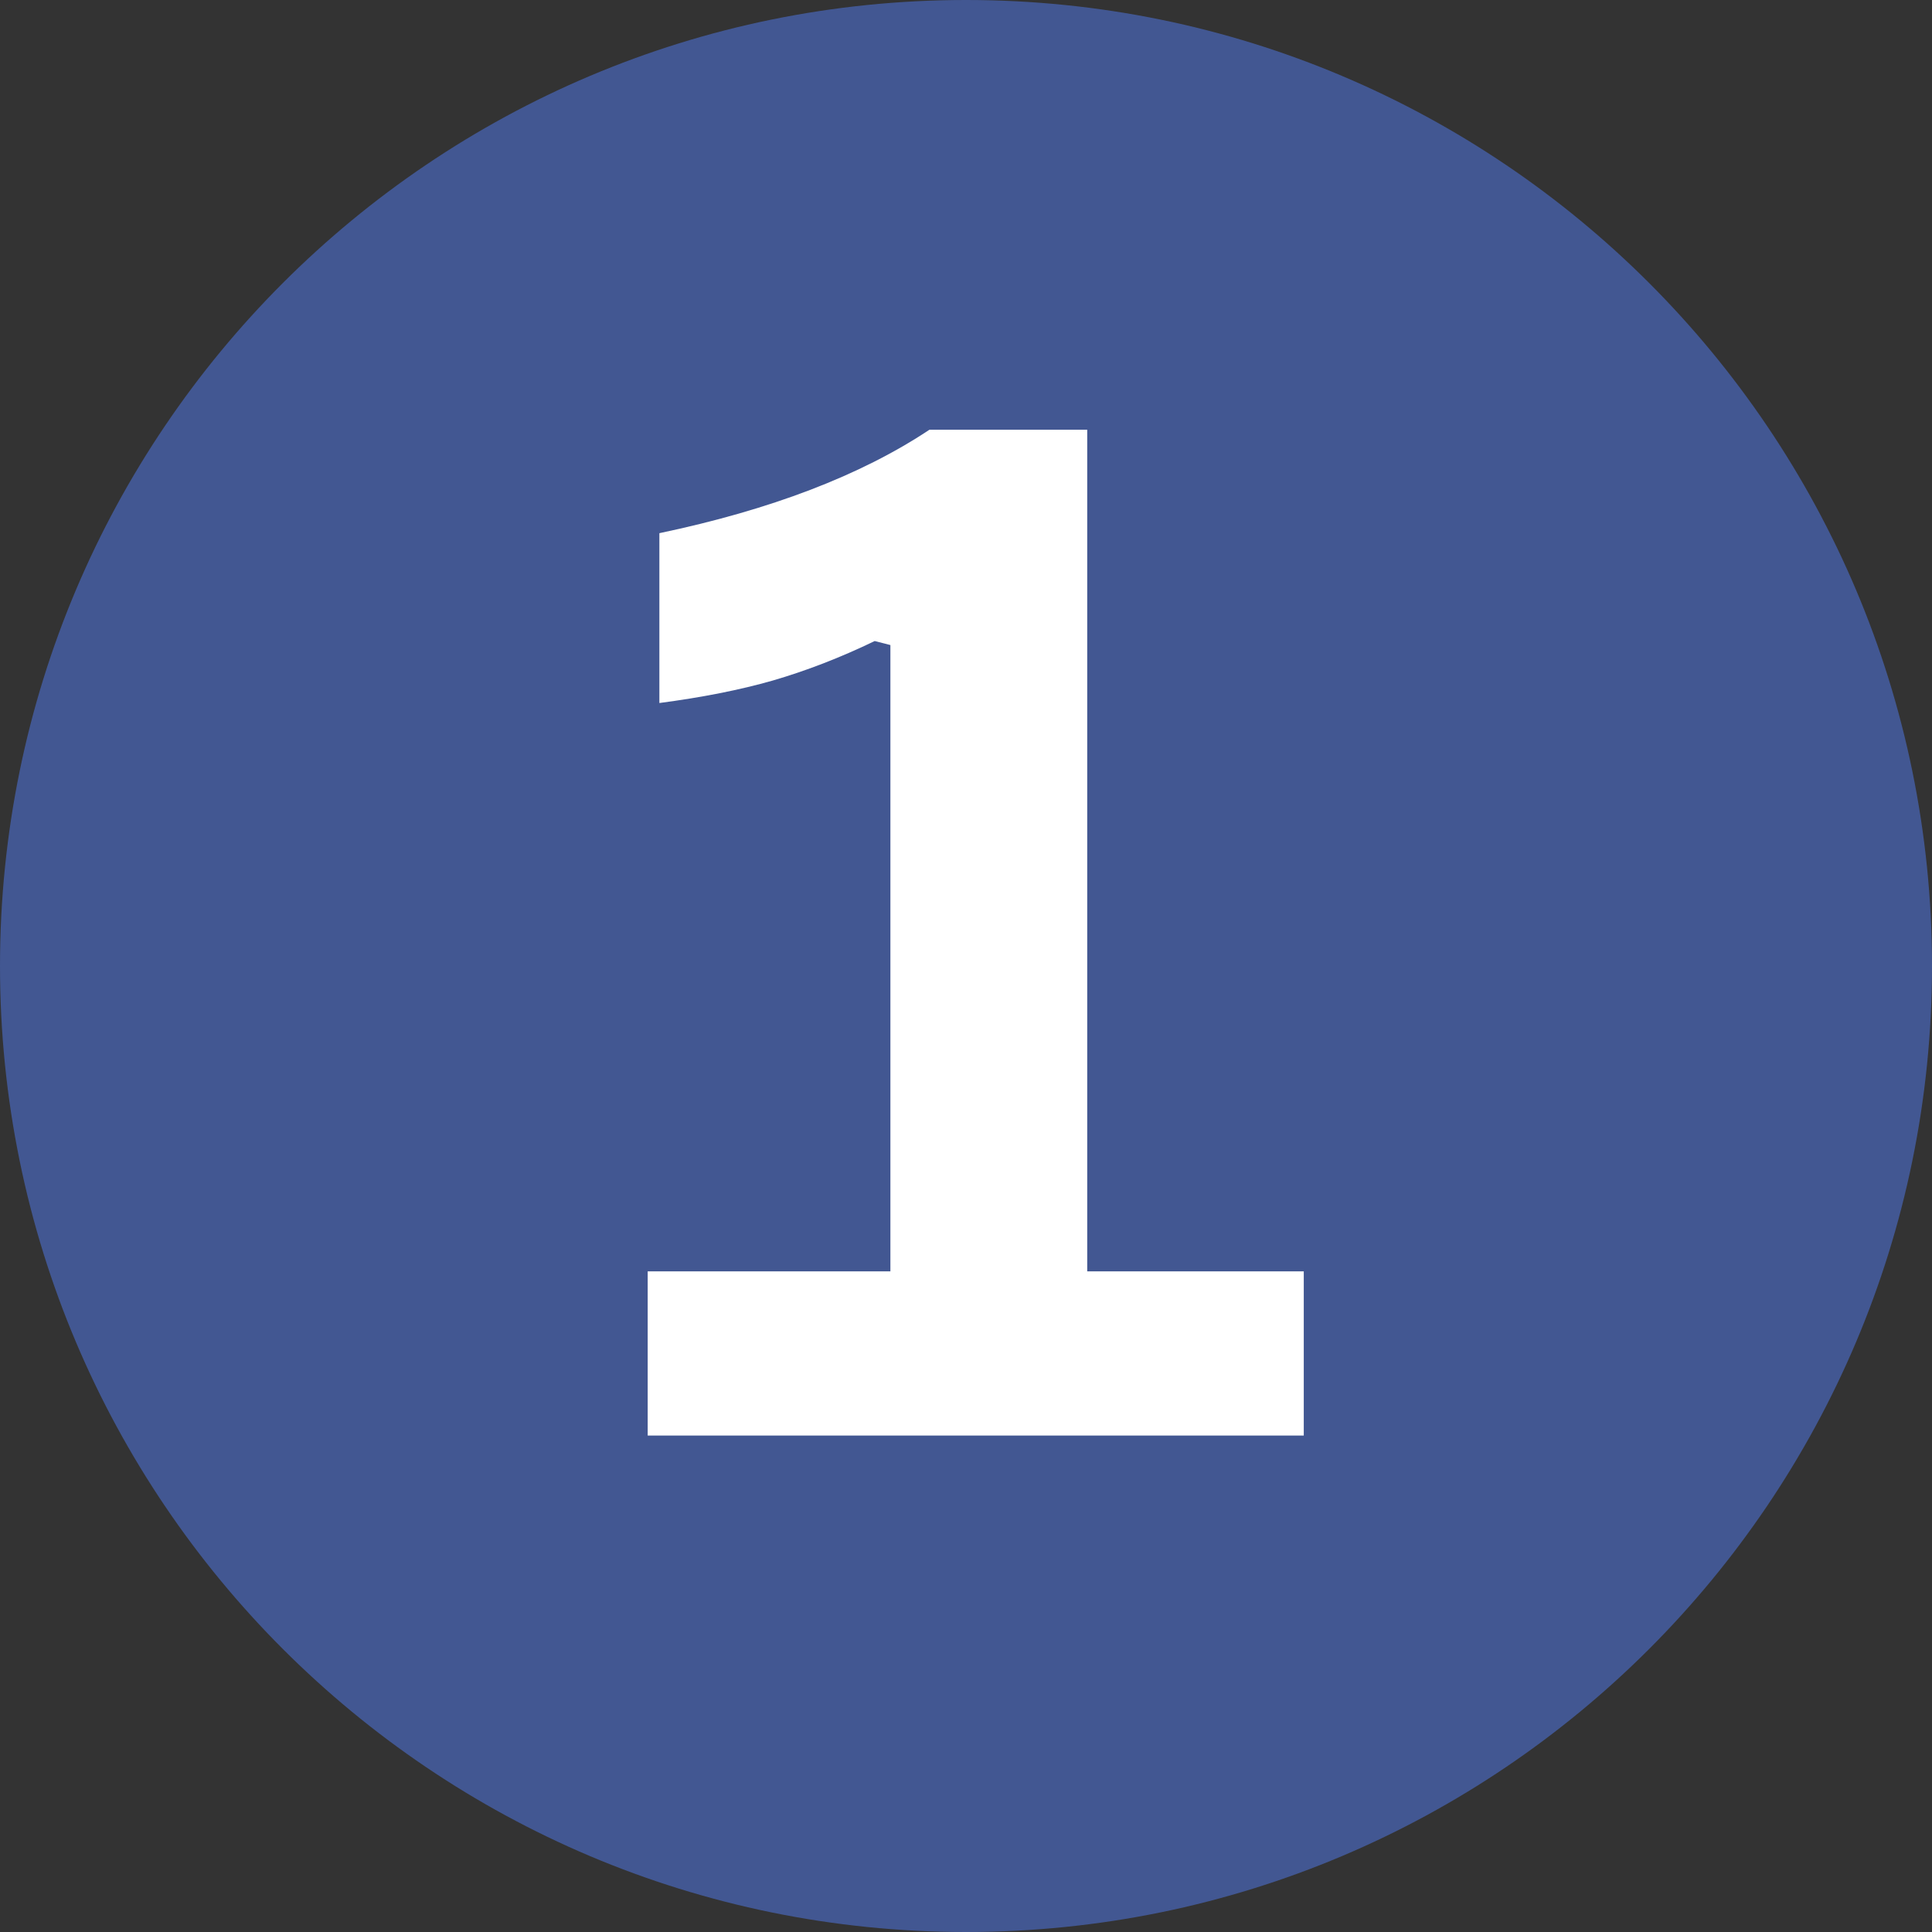
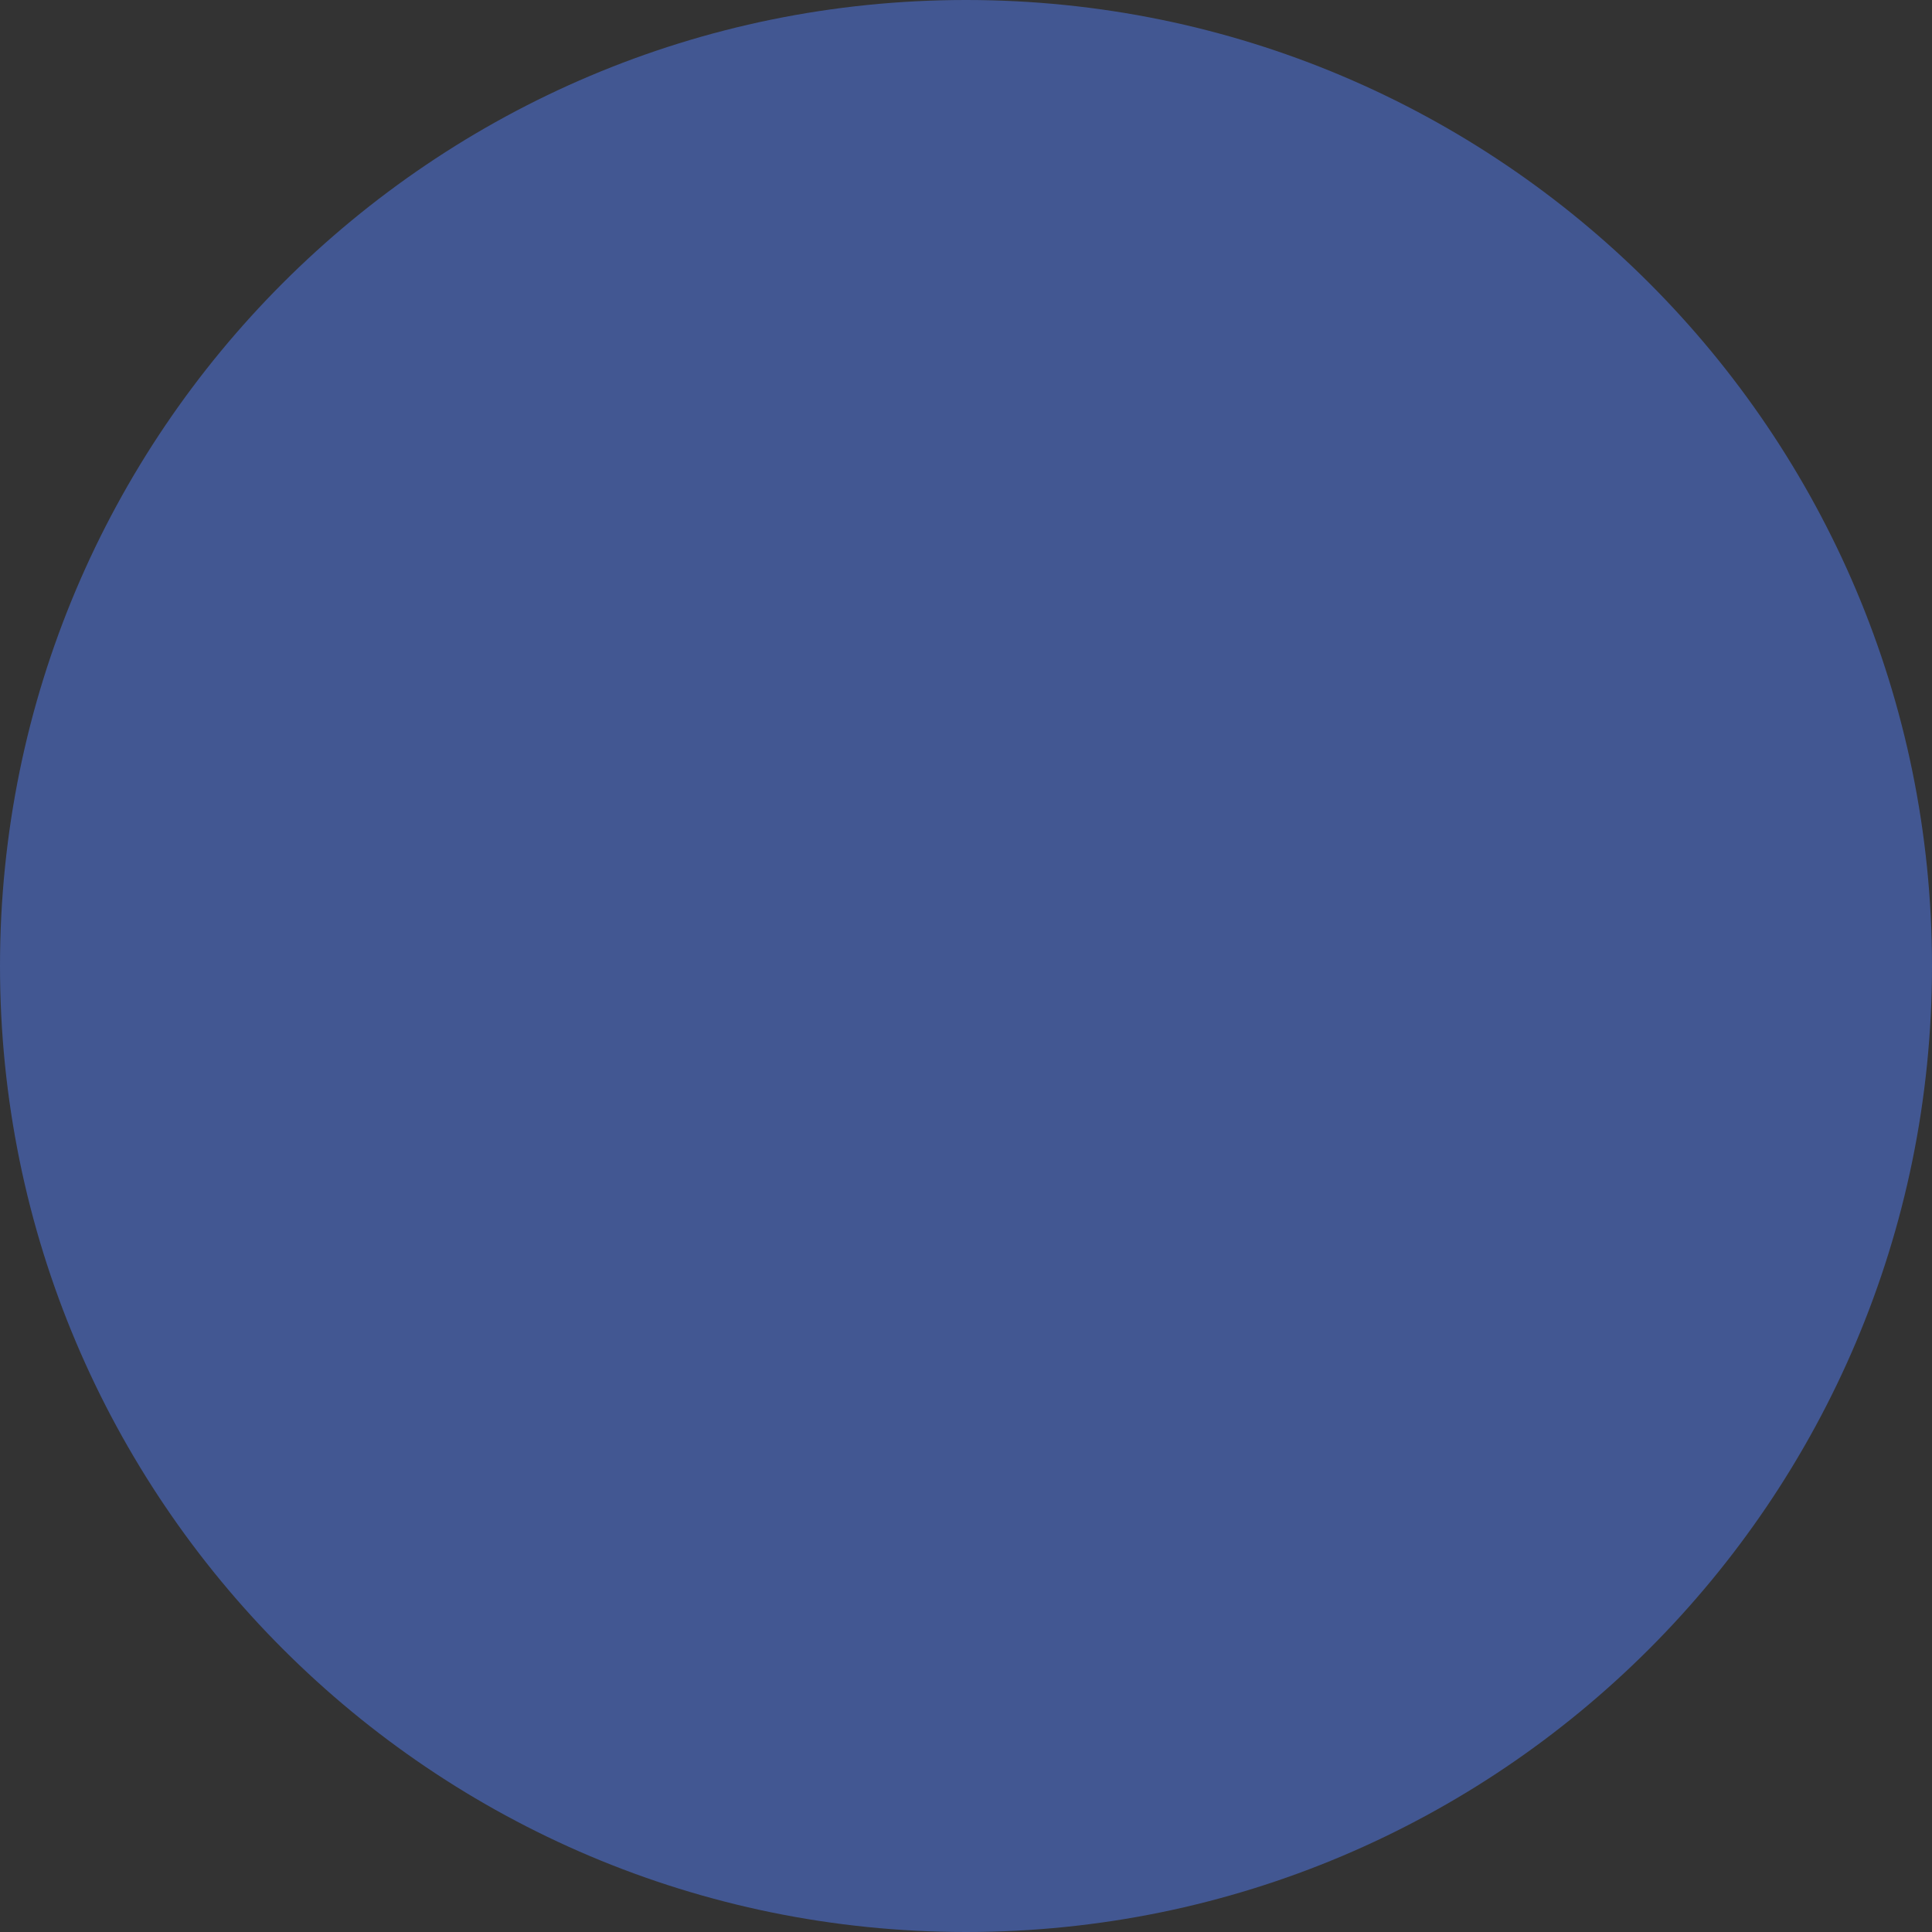
<svg xmlns="http://www.w3.org/2000/svg" width="100" zoomAndPan="magnify" viewBox="0 0 75 75" height="100" preserveAspectRatio="xMidYMid meet" version="1.0">
  <rect x="0" y="0" width="75" height="75" fill="#333333" stroke="none" />
  <defs>
    <g />
    <clipPath id="1e7577e4c7">
      <path d="M 37.5 0 C 16.789 0 0 16.789 0 37.5 C 0 58.211 16.789 75 37.5 75 C 58.211 75 75 58.211 75 37.5 C 75 16.789 58.211 0 37.5 0 " clip-rule="nonzero" />
    </clipPath>
  </defs>
  <g clip-path="url(#1e7577e4c7)">
    <rect x="-7.5" width="90" fill="#425792" y="-7.5" height="90" fill-opacity="1" />
  </g>
  <g fill="#ffffff" fill-opacity="1">
    <g transform="translate(23.081, 55.729)">
      <g>
-         <path d="M 2.062 0 L 2.062 -6.375 L 11.484 -6.375 L 11.484 -30.688 L 10.875 -30.844 C 9.531 -30.195 8.211 -29.688 6.922 -29.312 C 5.641 -28.945 4.172 -28.656 2.516 -28.438 L 2.516 -35.031 C 6.836 -35.938 10.332 -37.273 13 -39.047 L 19.125 -39.047 L 19.125 -6.375 L 27.531 -6.375 L 27.531 0 Z M 2.062 0 " />
-       </g>
+         </g>
    </g>
  </g>
</svg>